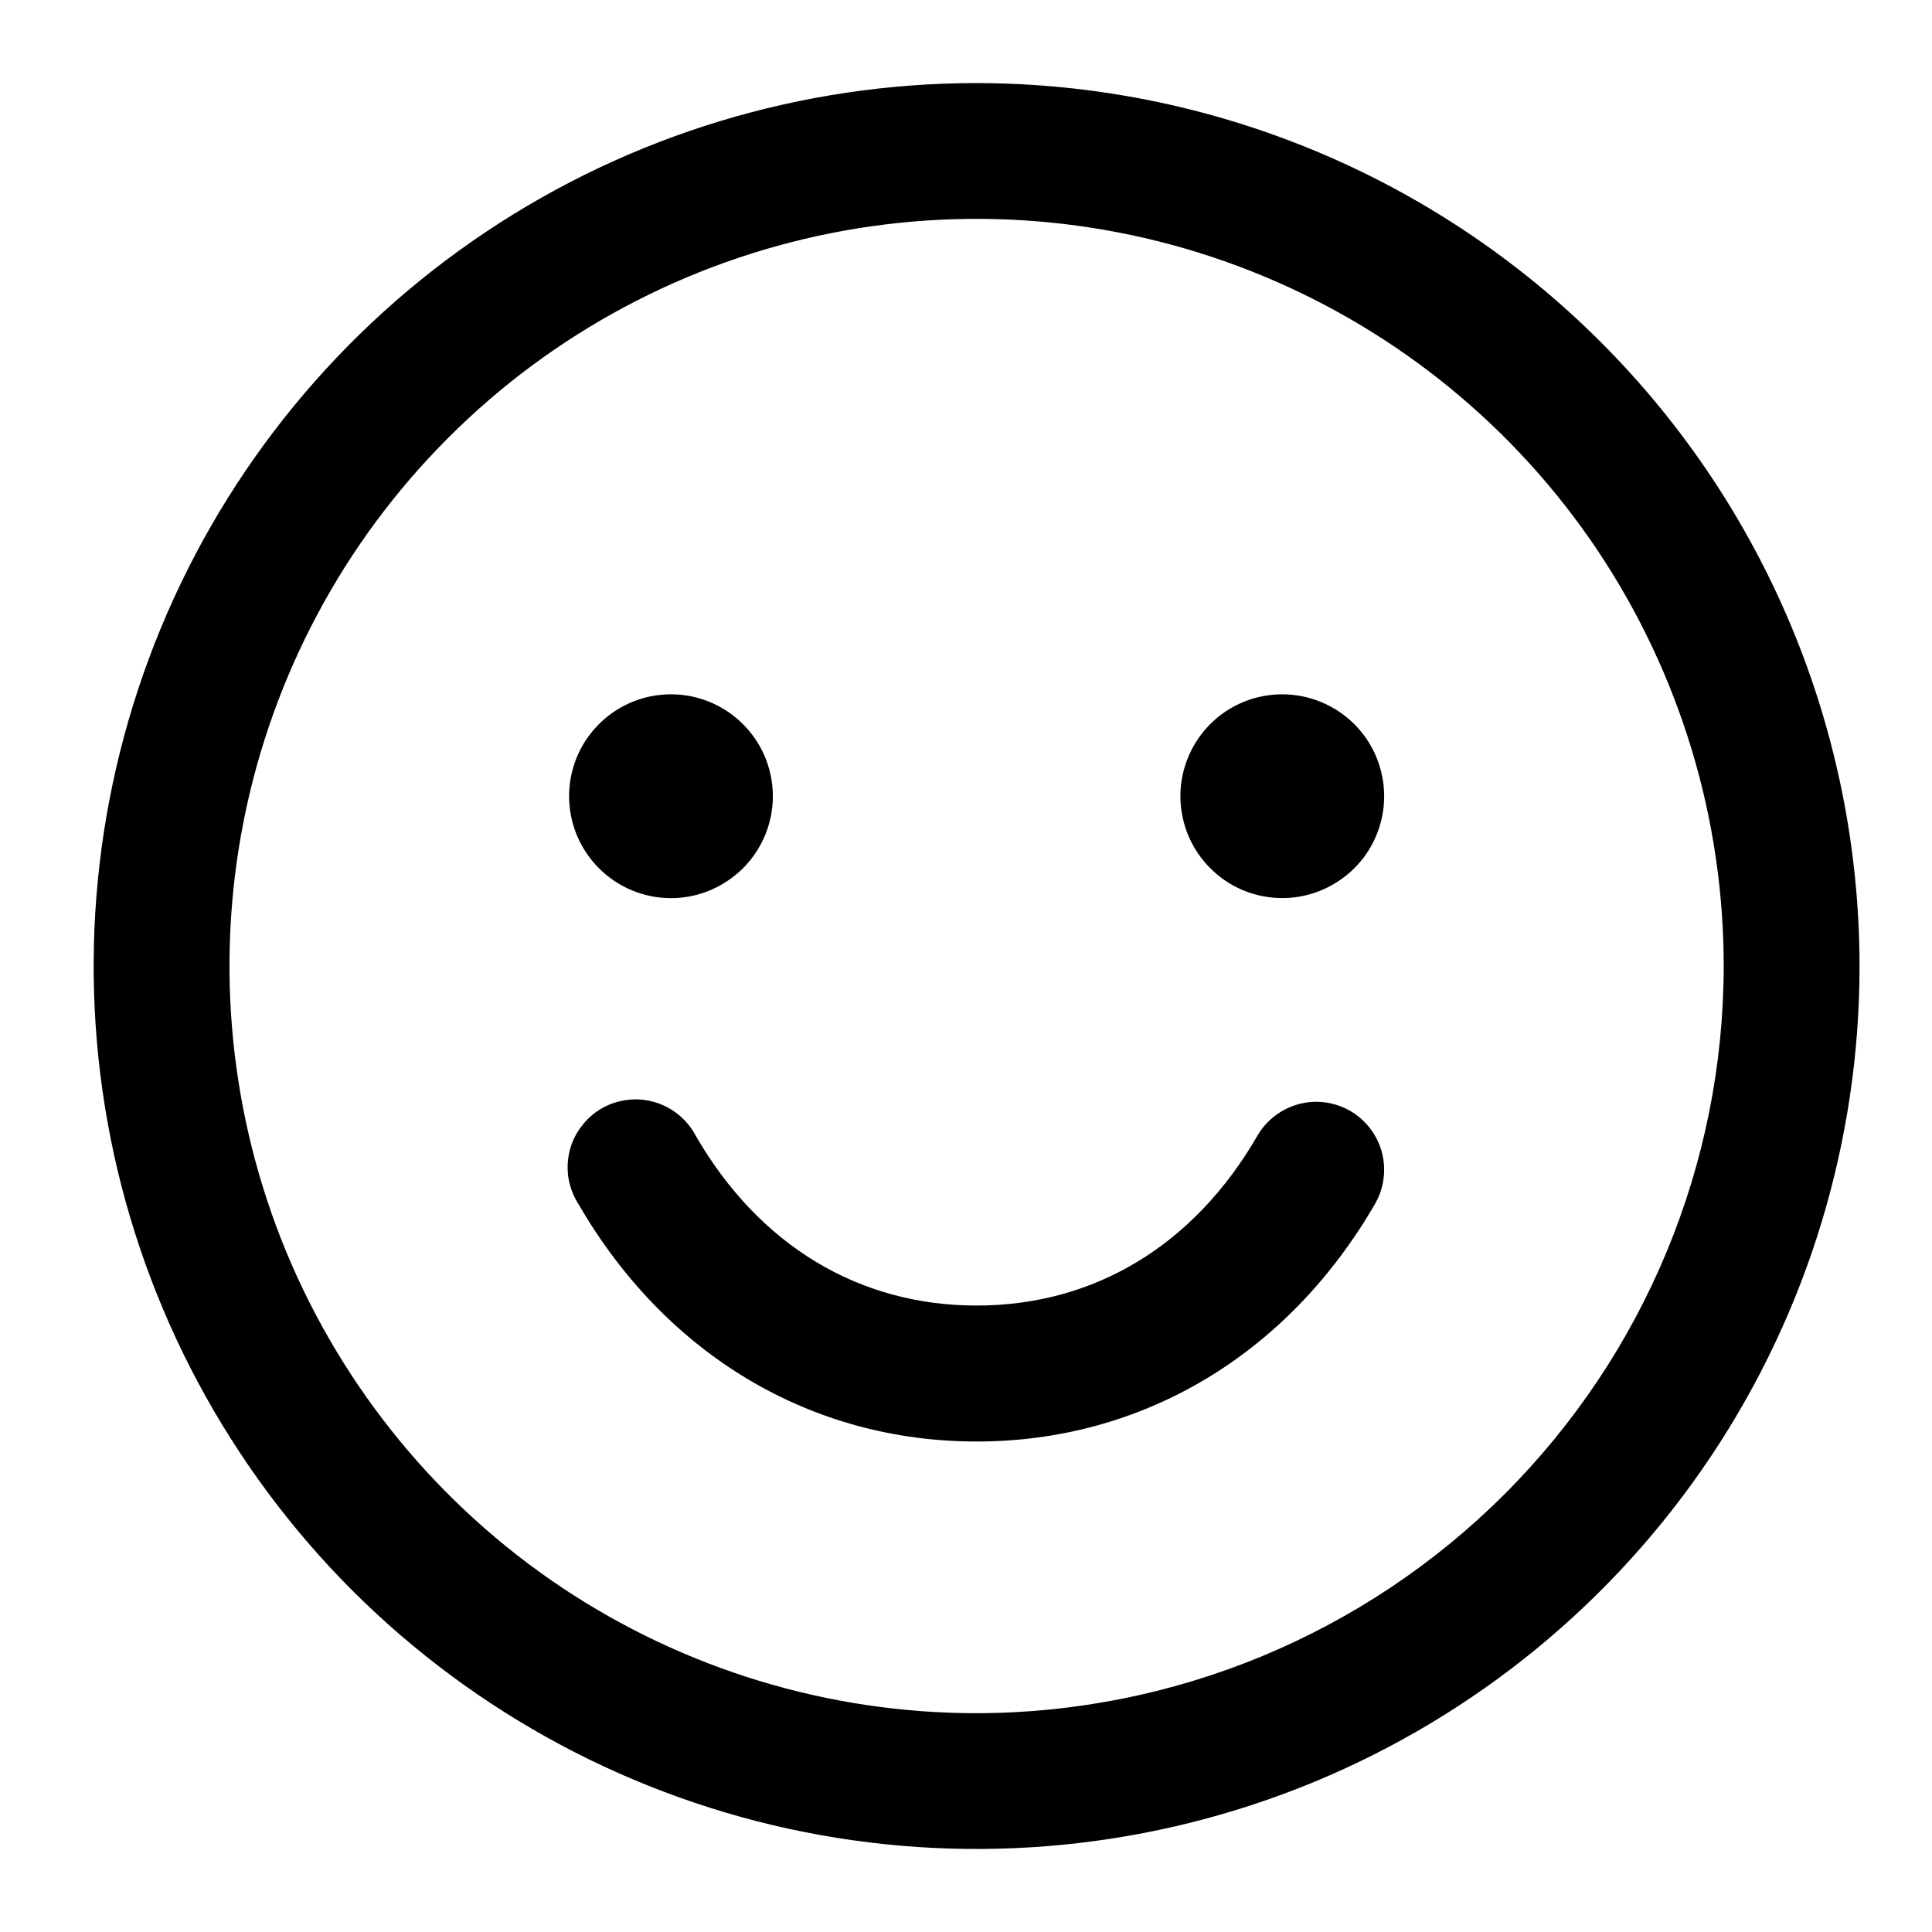
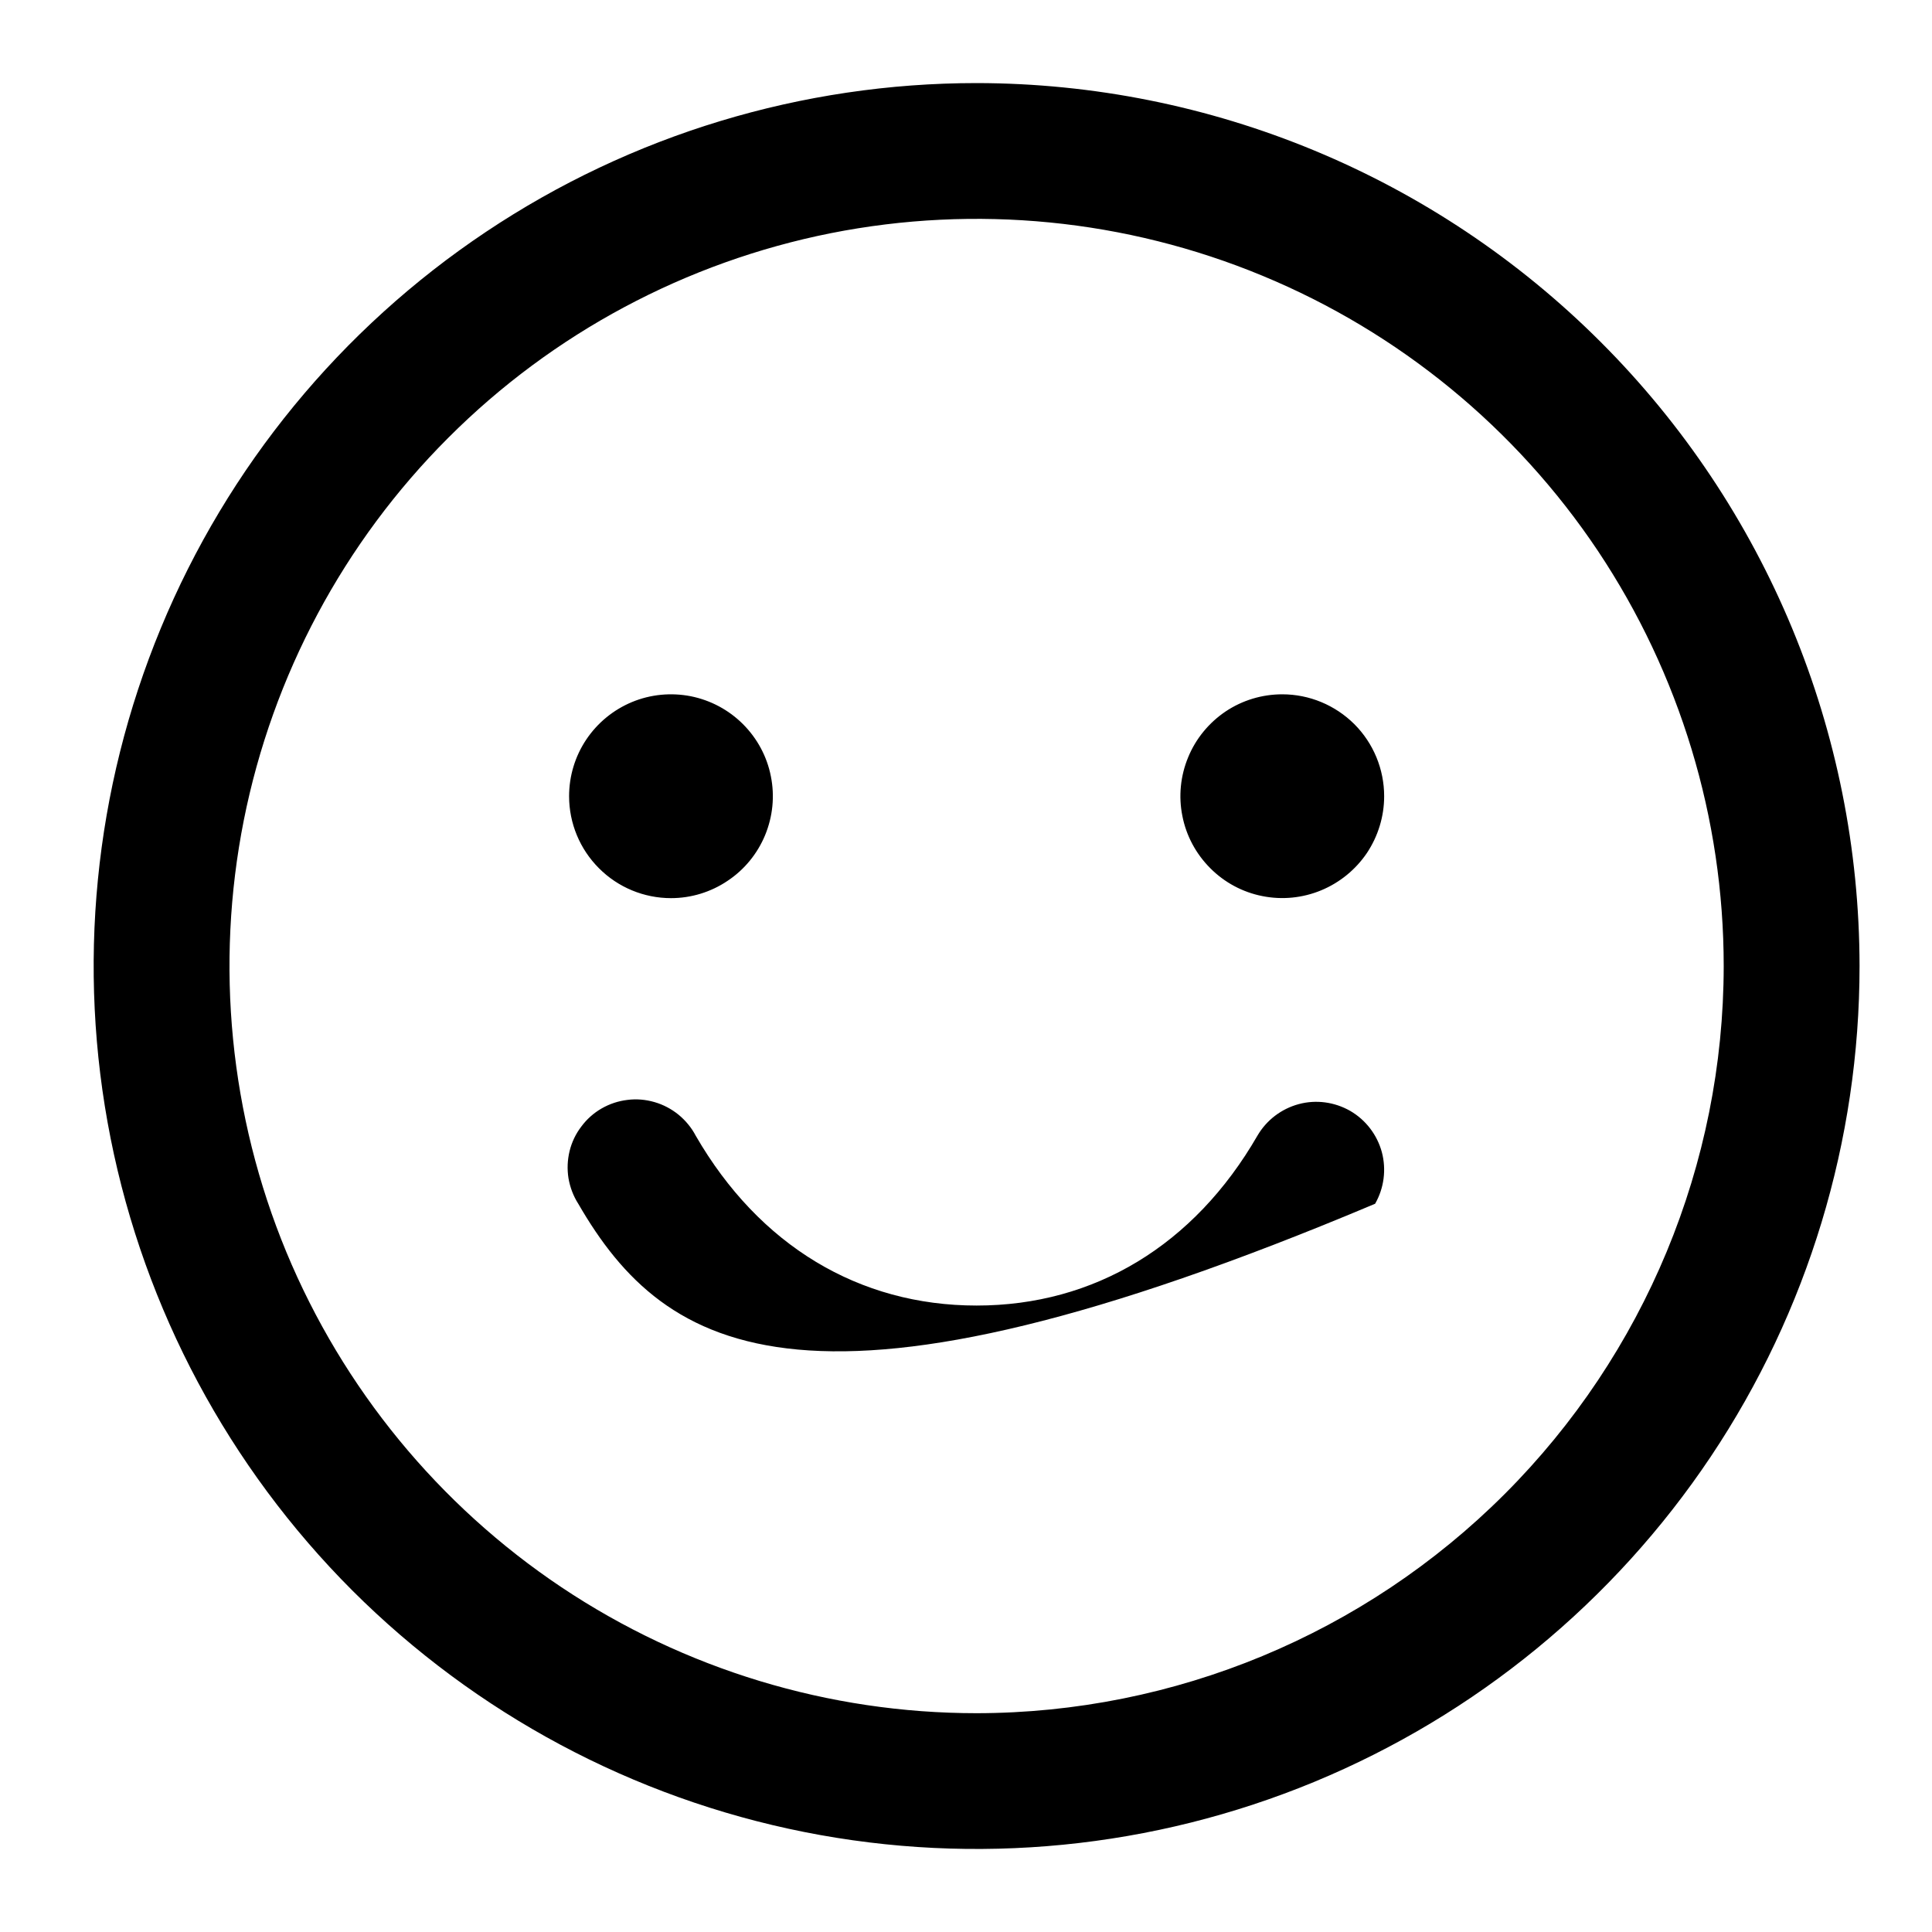
<svg xmlns="http://www.w3.org/2000/svg" width="16" height="16" viewBox="0 0 16 16" fill="none">
-   <path d="M8.088 0.688C6.642 0.688 5.228 1.116 4.025 1.92C2.823 2.723 1.885 3.865 1.332 5.202C0.779 6.538 0.634 8.008 0.916 9.427C1.198 10.845 1.895 12.148 2.917 13.171C3.94 14.193 5.243 14.89 6.661 15.172C8.08 15.454 9.55 15.309 10.886 14.756C12.223 14.202 13.364 13.265 14.168 12.063C14.972 10.86 15.4 9.446 15.4 8C15.398 6.061 14.627 4.202 13.256 2.832C11.885 1.461 10.027 0.69 8.088 0.688ZM8.088 14.188C6.864 14.188 5.668 13.825 4.65 13.145C3.633 12.465 2.84 11.498 2.371 10.368C1.903 9.237 1.781 7.993 2.019 6.793C2.258 5.593 2.847 4.49 3.713 3.625C4.578 2.759 5.681 2.17 6.881 1.931C8.081 1.693 9.325 1.815 10.456 2.284C11.586 2.752 12.553 3.545 13.233 4.562C13.912 5.58 14.275 6.776 14.275 8C14.274 9.64 13.621 11.213 12.461 12.373C11.301 13.533 9.728 14.186 8.088 14.188ZM4.713 6.594C4.713 6.427 4.762 6.264 4.855 6.125C4.948 5.986 5.08 5.878 5.234 5.814C5.388 5.75 5.558 5.734 5.721 5.766C5.885 5.799 6.035 5.879 6.153 5.997C6.271 6.115 6.352 6.265 6.384 6.429C6.417 6.593 6.4 6.762 6.336 6.917C6.272 7.071 6.164 7.203 6.025 7.295C5.887 7.388 5.724 7.438 5.557 7.438C5.333 7.438 5.118 7.349 4.96 7.19C4.802 7.032 4.713 6.818 4.713 6.594ZM11.463 6.594C11.463 6.761 11.413 6.924 11.321 7.063C11.228 7.201 11.096 7.309 10.942 7.373C10.788 7.437 10.618 7.454 10.454 7.421C10.291 7.389 10.14 7.308 10.023 7.19C9.905 7.072 9.824 6.922 9.792 6.758C9.759 6.595 9.776 6.425 9.84 6.271C9.903 6.117 10.012 5.985 10.15 5.892C10.289 5.799 10.452 5.75 10.619 5.75C10.843 5.75 11.057 5.839 11.216 5.997C11.374 6.155 11.463 6.37 11.463 6.594ZM11.388 9.969C10.664 11.22 9.461 11.938 8.088 11.938C6.715 11.938 5.512 11.22 4.789 9.969C4.748 9.905 4.721 9.833 4.708 9.758C4.696 9.683 4.699 9.607 4.717 9.533C4.735 9.459 4.768 9.39 4.814 9.33C4.859 9.269 4.916 9.218 4.982 9.18C5.048 9.142 5.12 9.118 5.196 9.109C5.271 9.099 5.347 9.106 5.42 9.127C5.493 9.148 5.561 9.184 5.62 9.232C5.678 9.28 5.727 9.339 5.762 9.406C6.287 10.314 7.113 10.812 8.088 10.812C9.063 10.812 9.889 10.313 10.413 9.406C10.488 9.277 10.611 9.183 10.755 9.144C10.899 9.105 11.052 9.126 11.182 9.2C11.311 9.275 11.405 9.398 11.444 9.542C11.482 9.686 11.462 9.84 11.388 9.969Z" fill="black" />
+   <path d="M8.088 0.688C6.642 0.688 5.228 1.116 4.025 1.92C2.823 2.723 1.885 3.865 1.332 5.202C0.779 6.538 0.634 8.008 0.916 9.427C1.198 10.845 1.895 12.148 2.917 13.171C3.94 14.193 5.243 14.89 6.661 15.172C8.08 15.454 9.55 15.309 10.886 14.756C12.223 14.202 13.364 13.265 14.168 12.063C14.972 10.86 15.4 9.446 15.4 8C15.398 6.061 14.627 4.202 13.256 2.832C11.885 1.461 10.027 0.69 8.088 0.688ZM8.088 14.188C6.864 14.188 5.668 13.825 4.65 13.145C3.633 12.465 2.84 11.498 2.371 10.368C1.903 9.237 1.781 7.993 2.019 6.793C2.258 5.593 2.847 4.49 3.713 3.625C4.578 2.759 5.681 2.17 6.881 1.931C8.081 1.693 9.325 1.815 10.456 2.284C11.586 2.752 12.553 3.545 13.233 4.562C13.912 5.58 14.275 6.776 14.275 8C14.274 9.64 13.621 11.213 12.461 12.373C11.301 13.533 9.728 14.186 8.088 14.188ZM4.713 6.594C4.713 6.427 4.762 6.264 4.855 6.125C4.948 5.986 5.08 5.878 5.234 5.814C5.388 5.75 5.558 5.734 5.721 5.766C5.885 5.799 6.035 5.879 6.153 5.997C6.271 6.115 6.352 6.265 6.384 6.429C6.417 6.593 6.4 6.762 6.336 6.917C6.272 7.071 6.164 7.203 6.025 7.295C5.887 7.388 5.724 7.438 5.557 7.438C5.333 7.438 5.118 7.349 4.96 7.19C4.802 7.032 4.713 6.818 4.713 6.594ZM11.463 6.594C11.463 6.761 11.413 6.924 11.321 7.063C11.228 7.201 11.096 7.309 10.942 7.373C10.788 7.437 10.618 7.454 10.454 7.421C10.291 7.389 10.14 7.308 10.023 7.19C9.905 7.072 9.824 6.922 9.792 6.758C9.759 6.595 9.776 6.425 9.84 6.271C9.903 6.117 10.012 5.985 10.15 5.892C10.289 5.799 10.452 5.75 10.619 5.75C10.843 5.75 11.057 5.839 11.216 5.997C11.374 6.155 11.463 6.37 11.463 6.594ZM11.388 9.969C6.715 11.938 5.512 11.22 4.789 9.969C4.748 9.905 4.721 9.833 4.708 9.758C4.696 9.683 4.699 9.607 4.717 9.533C4.735 9.459 4.768 9.39 4.814 9.33C4.859 9.269 4.916 9.218 4.982 9.18C5.048 9.142 5.12 9.118 5.196 9.109C5.271 9.099 5.347 9.106 5.42 9.127C5.493 9.148 5.561 9.184 5.62 9.232C5.678 9.28 5.727 9.339 5.762 9.406C6.287 10.314 7.113 10.812 8.088 10.812C9.063 10.812 9.889 10.313 10.413 9.406C10.488 9.277 10.611 9.183 10.755 9.144C10.899 9.105 11.052 9.126 11.182 9.2C11.311 9.275 11.405 9.398 11.444 9.542C11.482 9.686 11.462 9.84 11.388 9.969Z" fill="black" />
</svg>